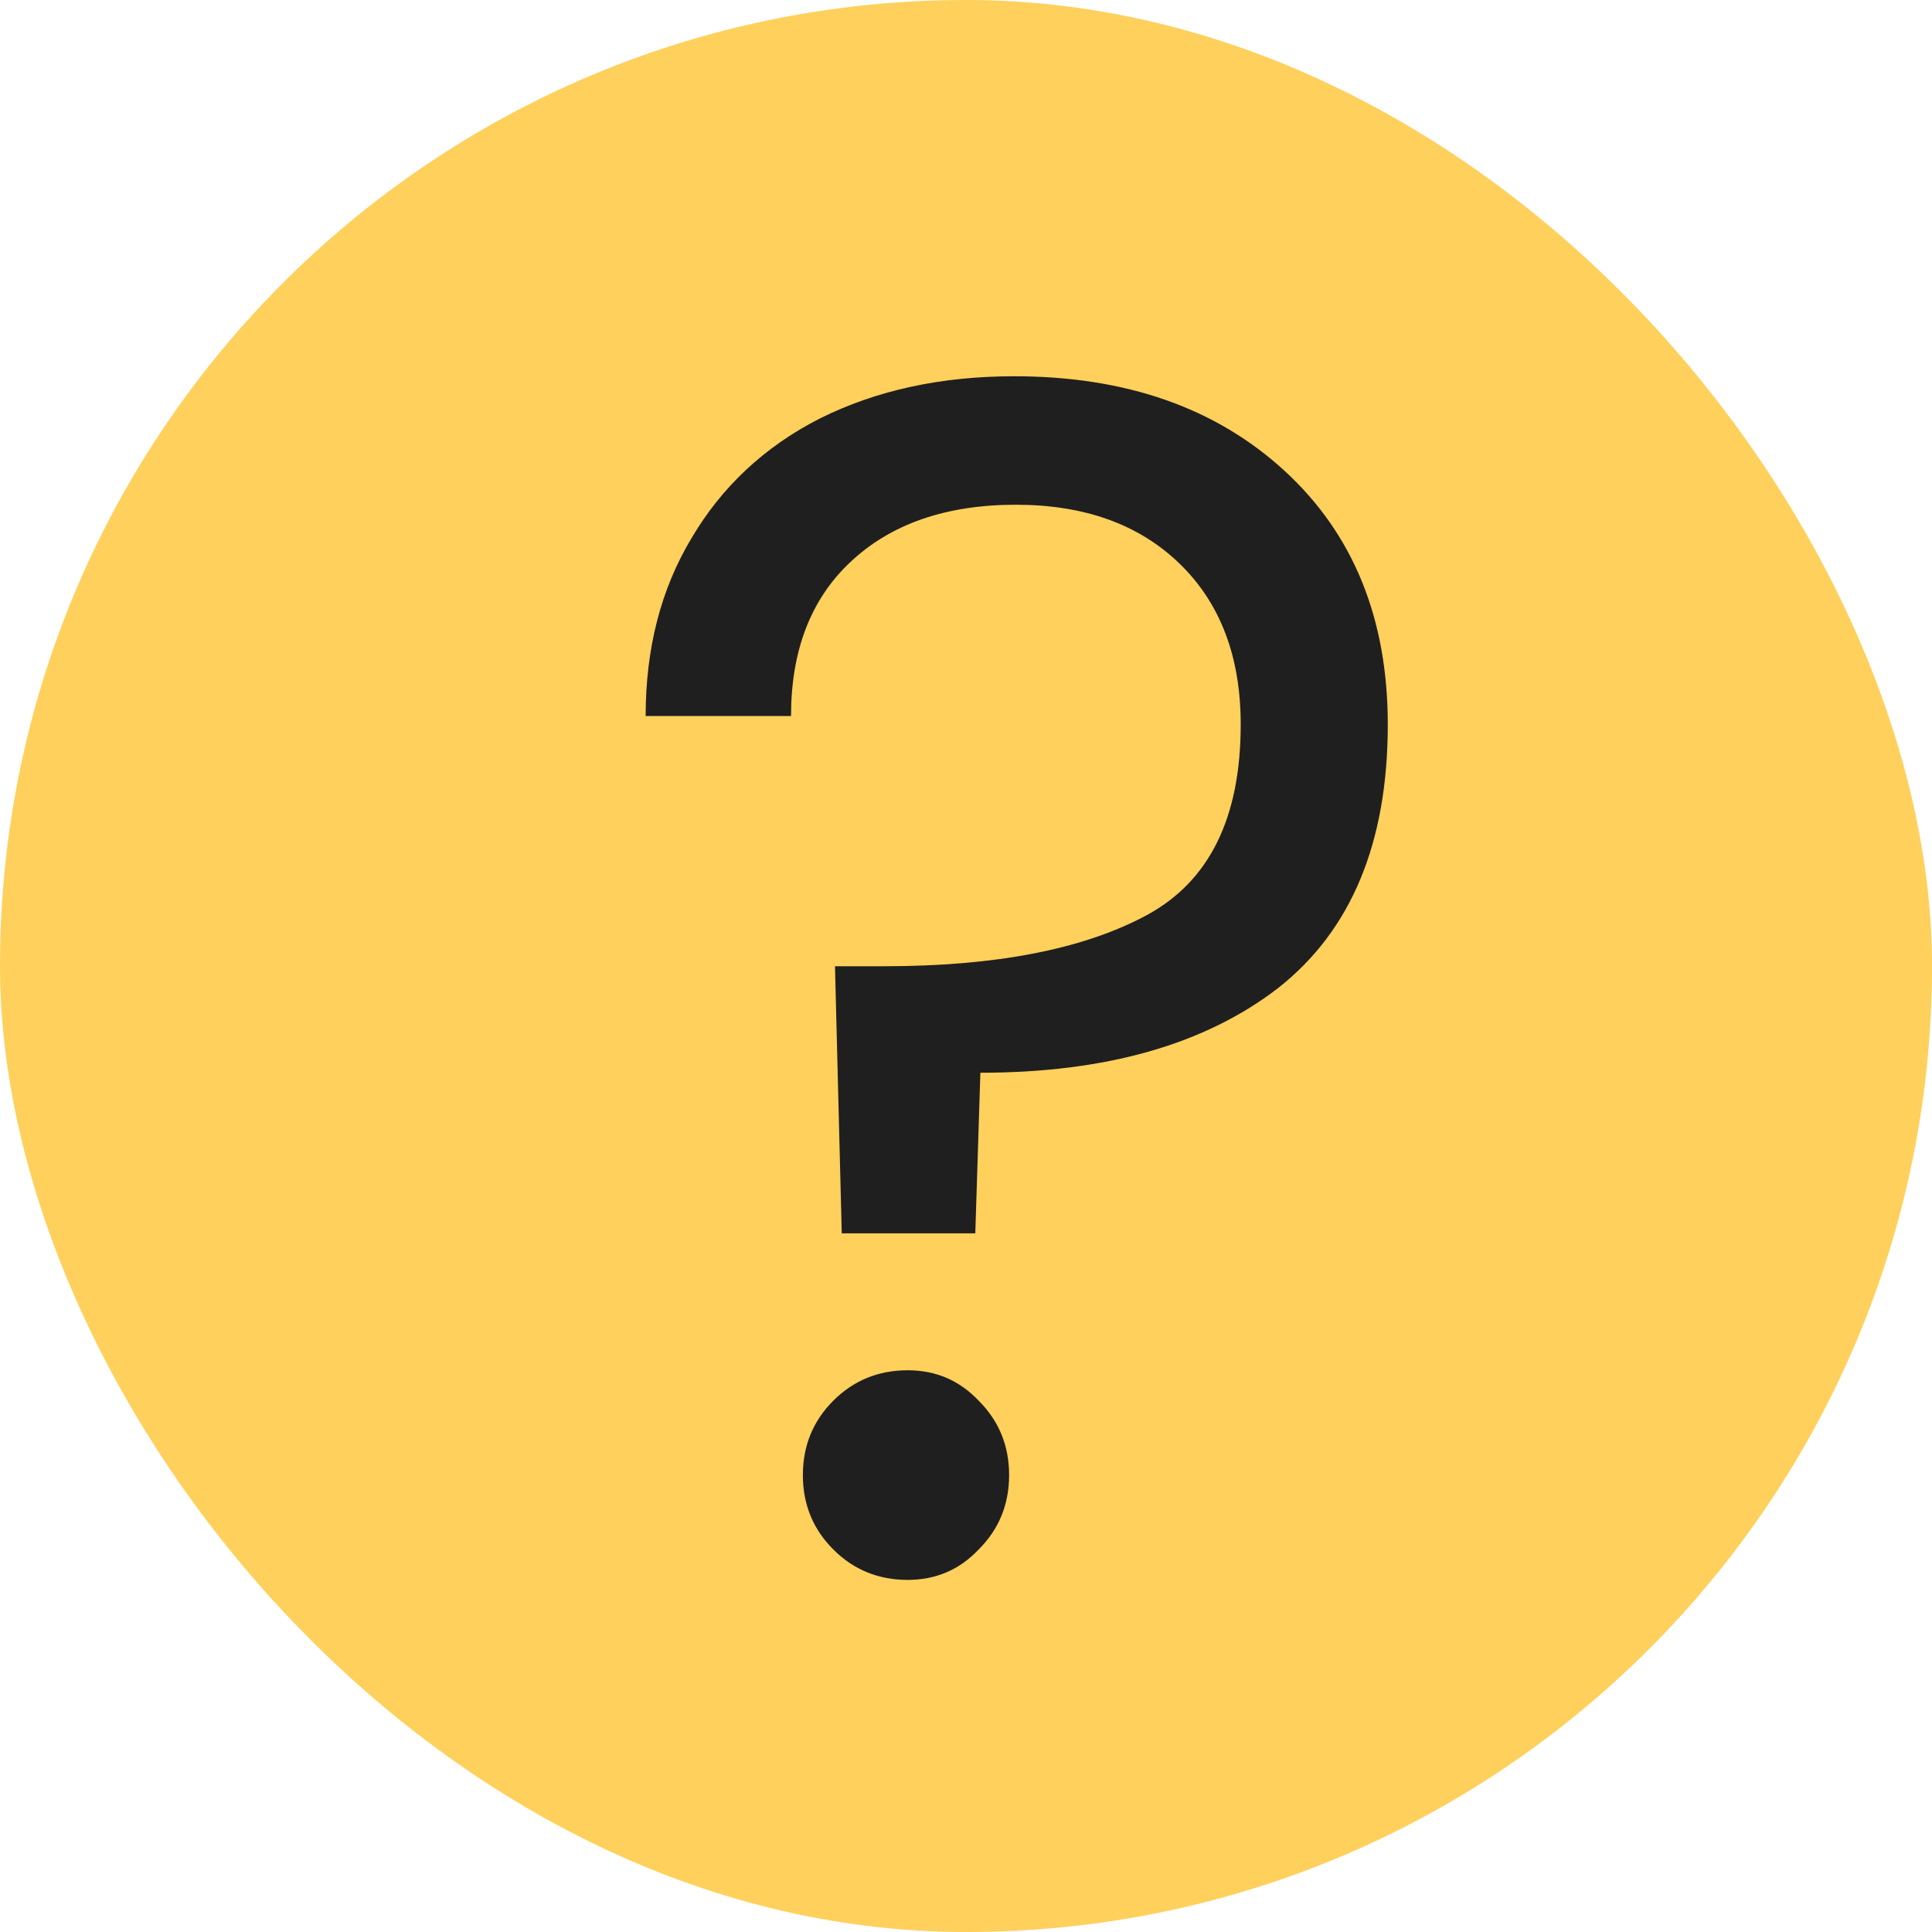
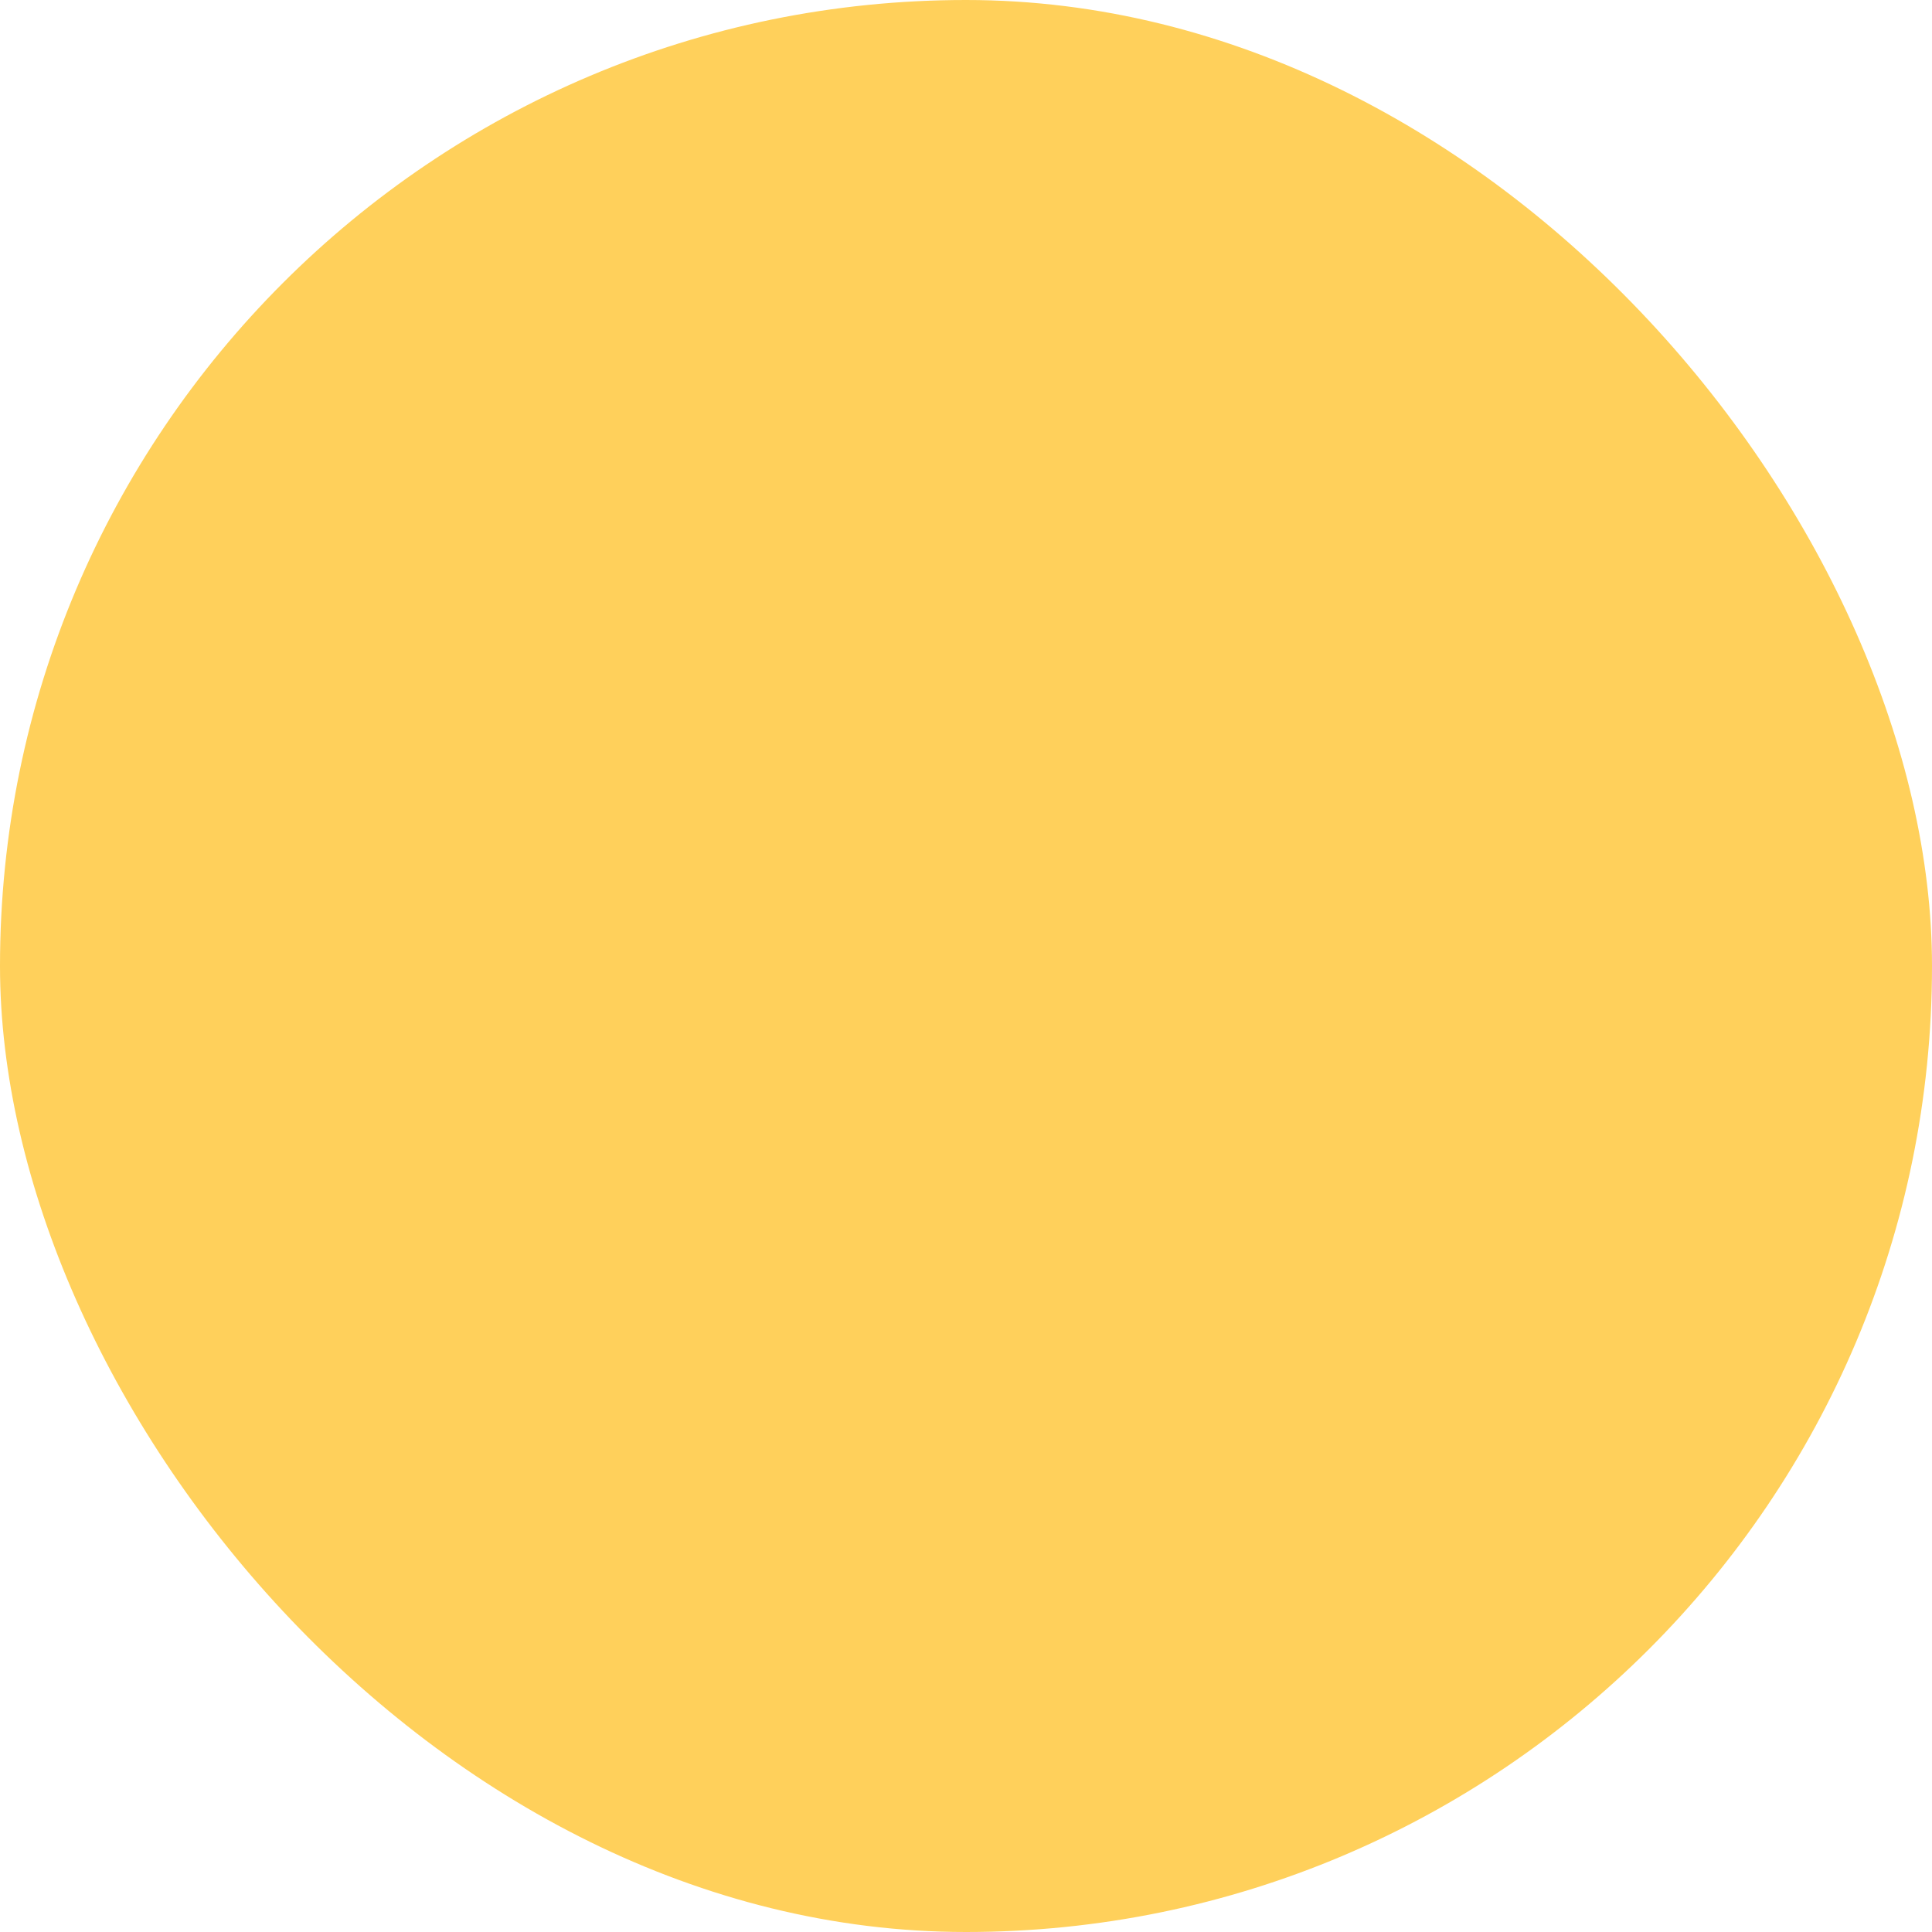
<svg xmlns="http://www.w3.org/2000/svg" width="16" height="16" viewBox="0 0 16 16" fill="none">
  <rect width="16" height="16" rx="8" fill="#FFD05B" />
-   <path d="M8.399 3.116C9.323 3.116 10.07 3.377 10.639 3.9C11.208 4.423 11.493 5.123 11.493 6C11.493 6.98 11.19 7.708 10.583 8.184C9.976 8.651 9.155 8.884 8.119 8.884L8.077 10.214H6.971L6.915 8.002H7.321C8.245 8.002 8.968 7.862 9.491 7.582C10.014 7.302 10.275 6.775 10.275 6C10.275 5.44 10.107 4.997 9.771 4.67C9.435 4.343 8.982 4.18 8.413 4.18C7.834 4.18 7.377 4.339 7.041 4.656C6.714 4.964 6.551 5.389 6.551 5.93H5.347C5.347 5.37 5.473 4.88 5.725 4.46C5.977 4.031 6.332 3.699 6.789 3.466C7.256 3.233 7.792 3.116 8.399 3.116ZM7.517 13.084C7.274 13.084 7.069 13 6.901 12.832C6.733 12.664 6.649 12.459 6.649 12.216C6.649 11.973 6.733 11.768 6.901 11.6C7.069 11.432 7.274 11.348 7.517 11.348C7.75 11.348 7.946 11.432 8.105 11.6C8.273 11.768 8.357 11.973 8.357 12.216C8.357 12.459 8.273 12.664 8.105 12.832C7.946 13 7.75 13.084 7.517 13.084Z" fill="#1F1F1F" />
</svg>